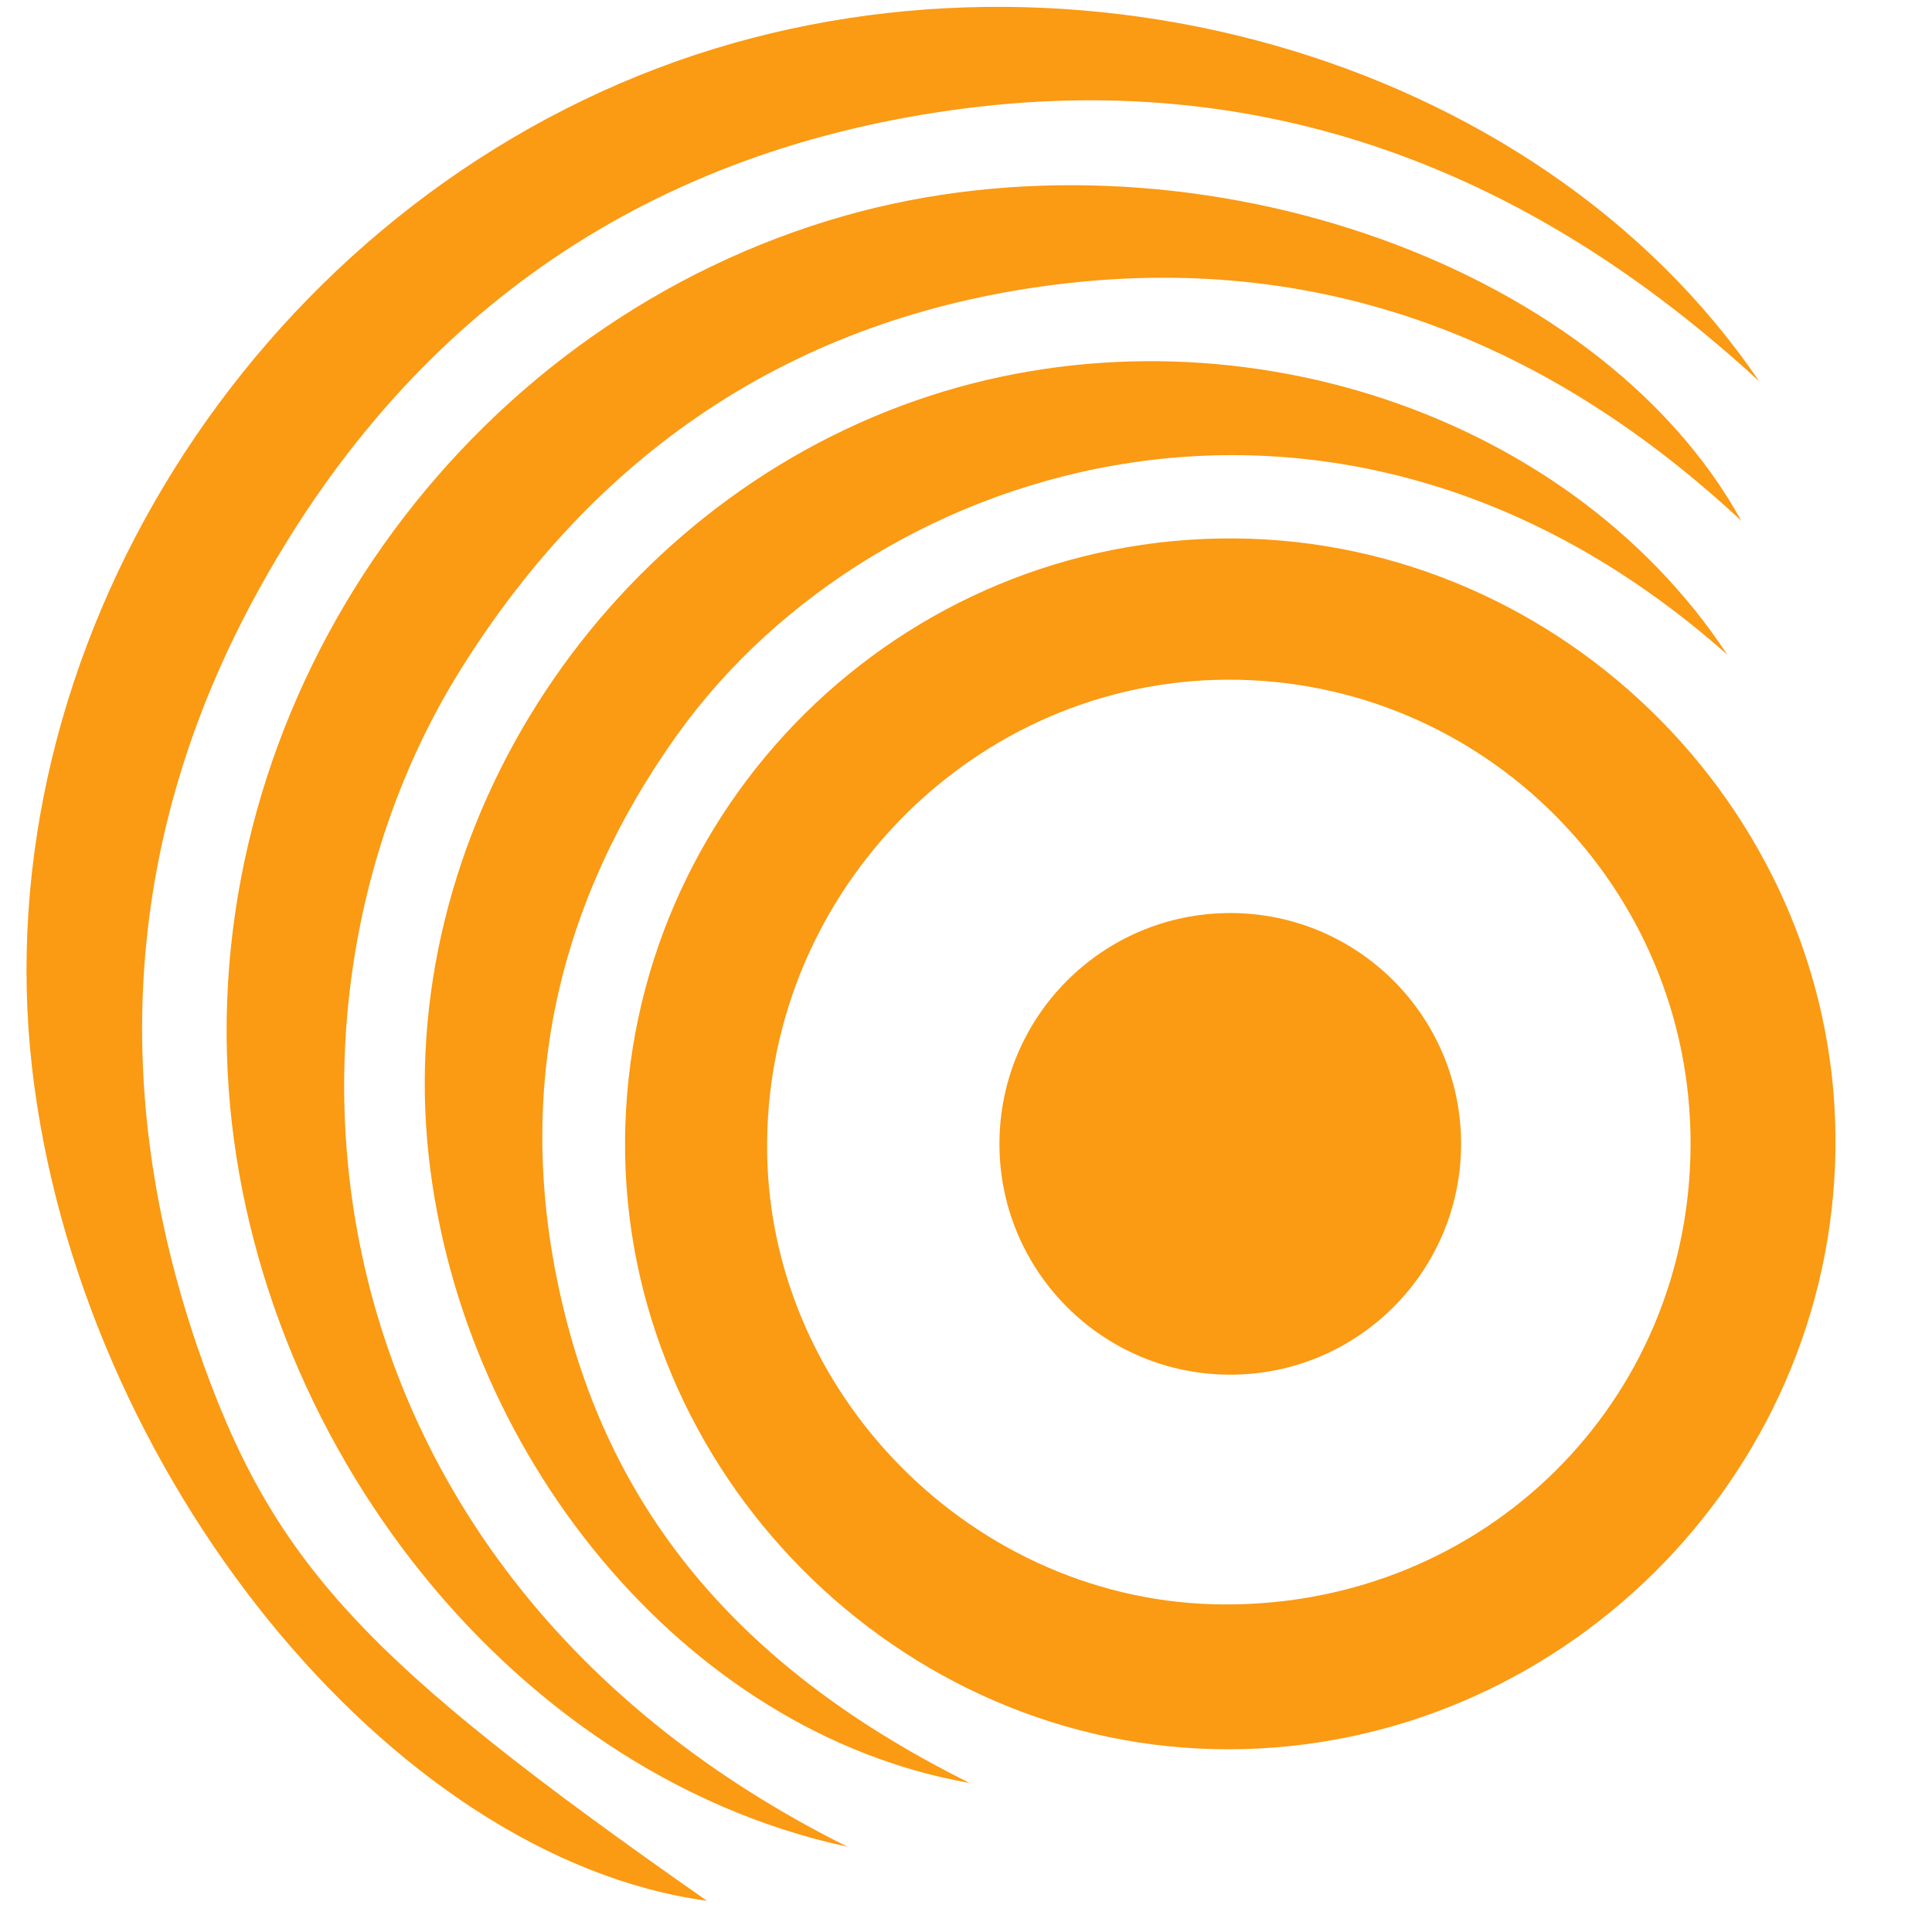
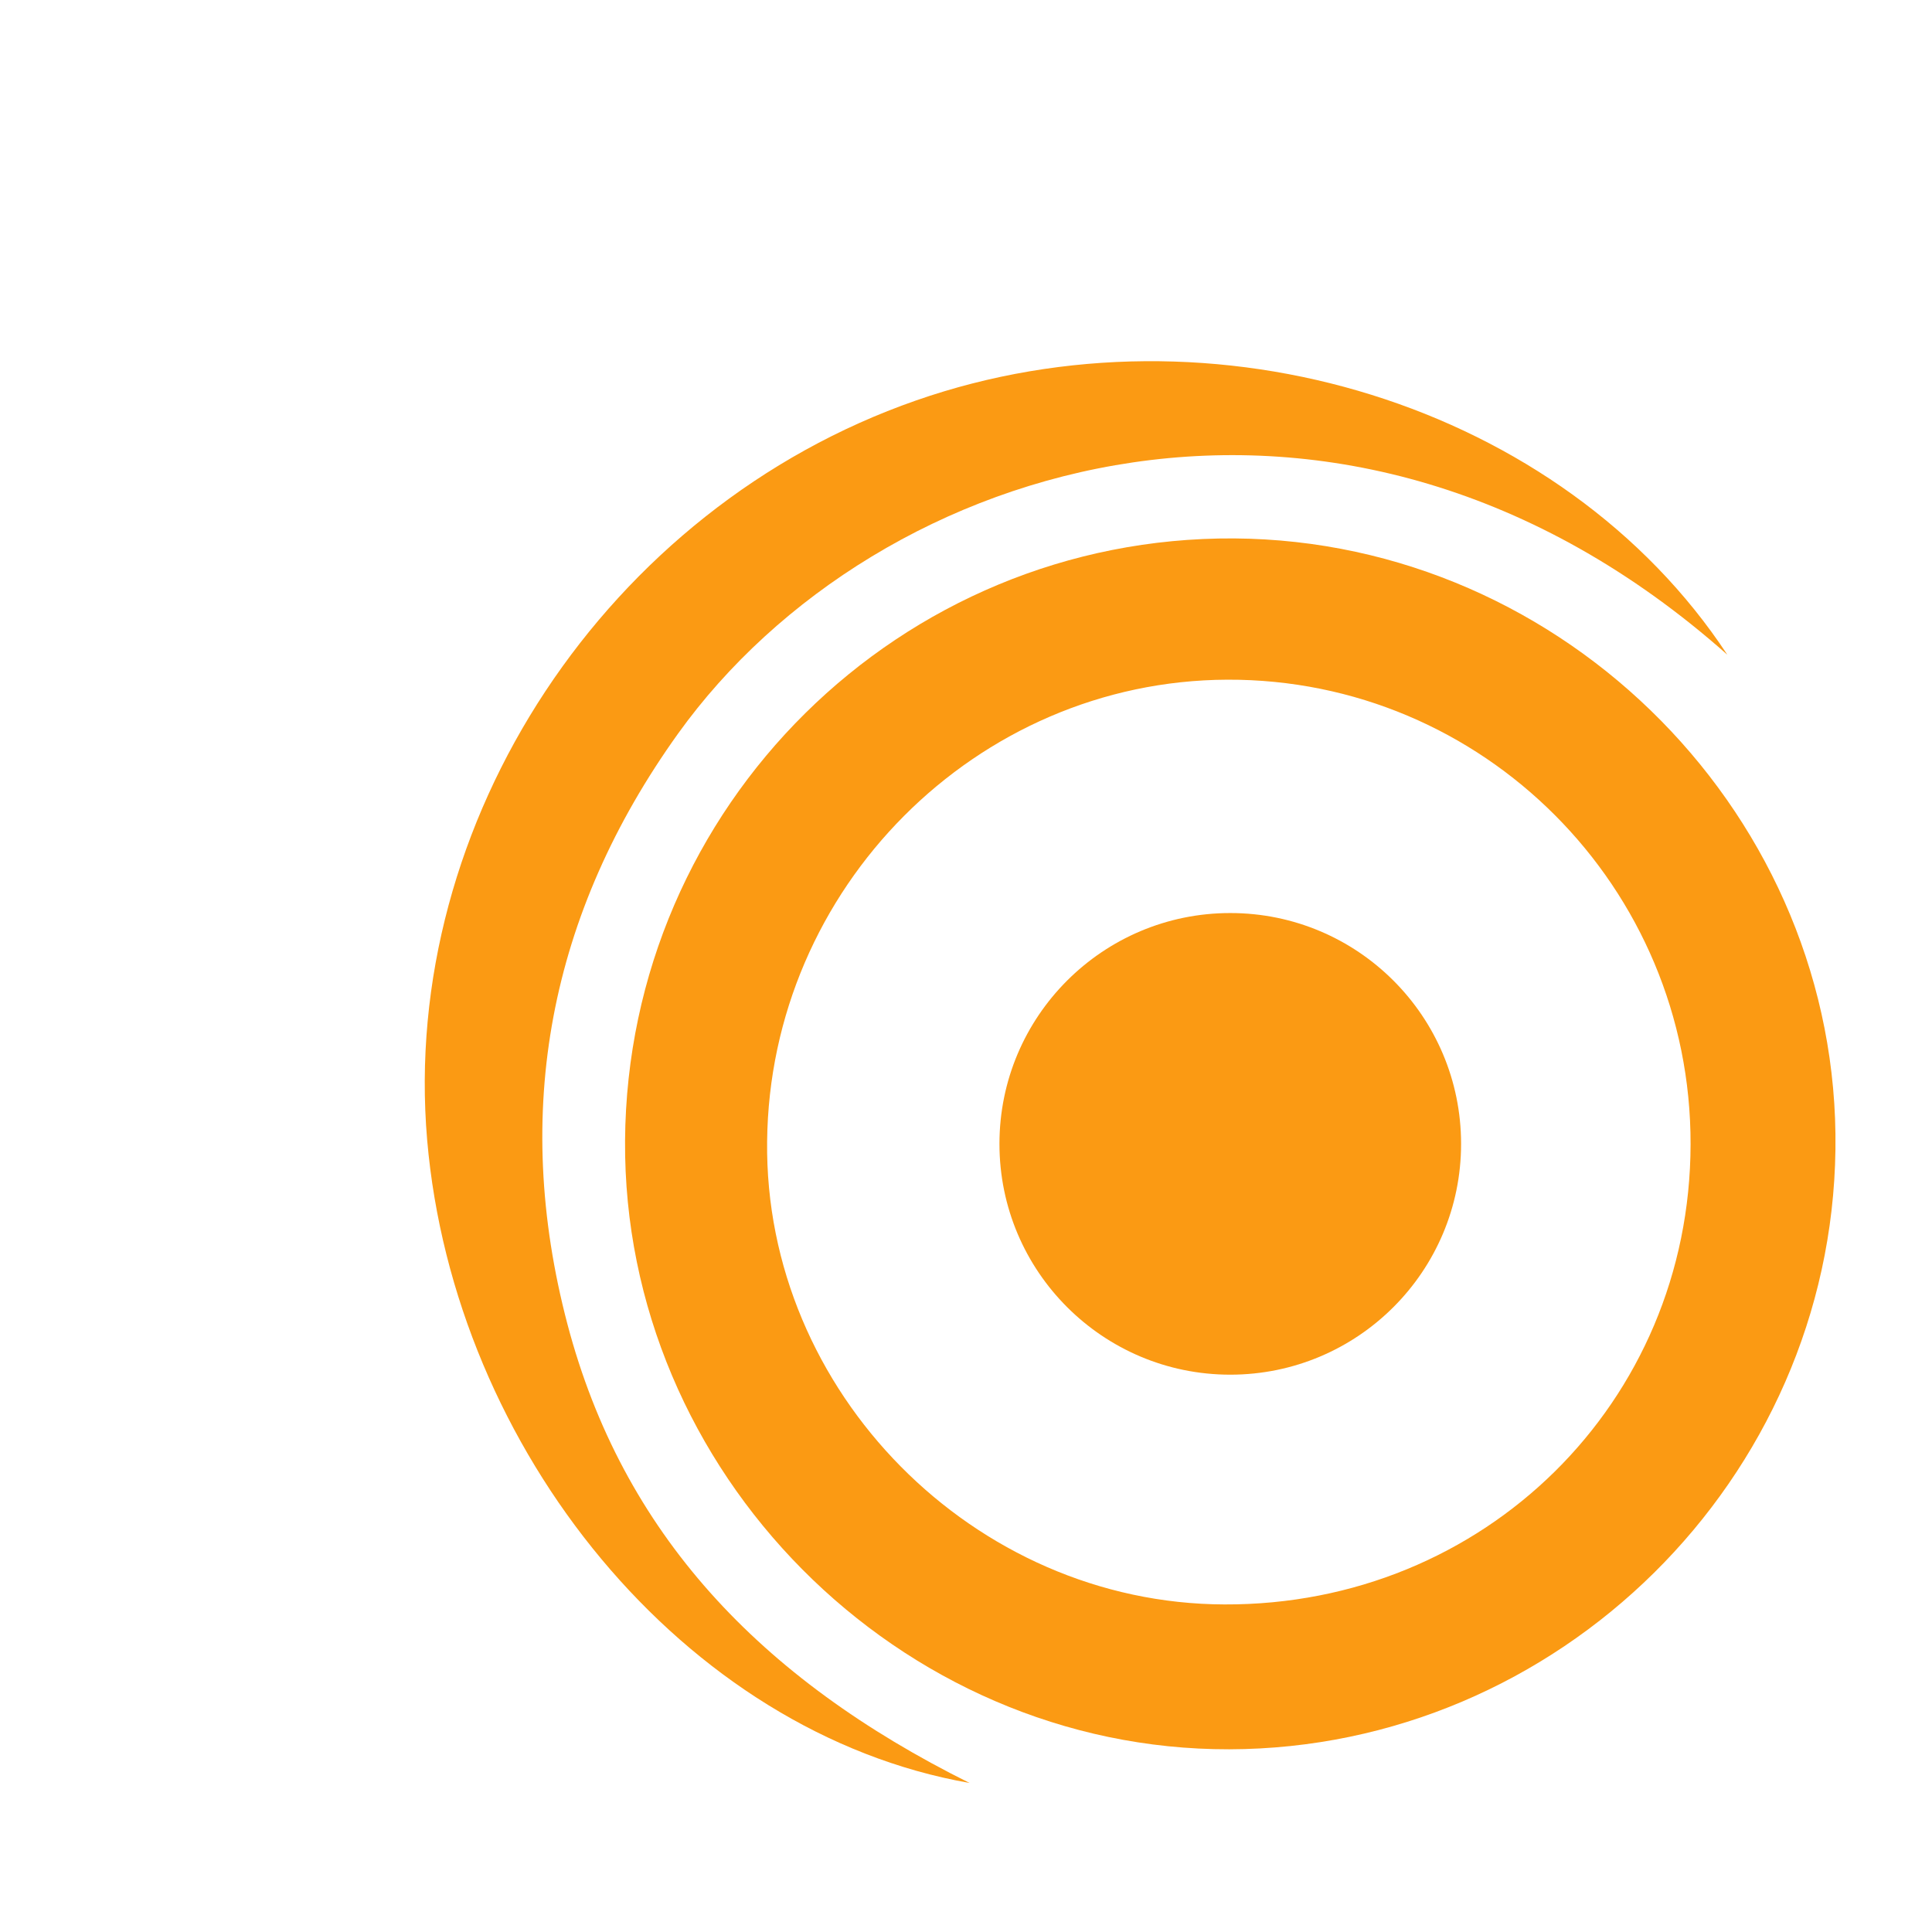
<svg xmlns="http://www.w3.org/2000/svg" width="51" height="51" viewBox="0 0 51 51" fill="none">
  <path d="M32.577 14.213C41.349 14.273 48.572 21.611 48.451 30.343C48.337 39.041 41.14 46.157 32.449 46.177C23.724 46.197 16.44 38.853 16.5 30.108C16.561 21.275 23.764 14.159 32.577 14.213ZM44.627 30.209C44.641 23.422 39.148 17.916 32.395 17.942C25.771 17.969 20.317 23.443 20.25 30.134C20.176 36.739 25.71 42.333 32.321 42.353C39.181 42.38 44.614 37.022 44.627 30.209Z" fill="#FB9A13" />
-   <path d="M18.661 50.176C10.313 49.039 2.08 38.88 0.848 28.203C-0.425 17.142 6.617 5.879 17.362 1.799C27.804 -2.166 40.534 1.368 46.438 10.066C40.373 4.478 33.324 1.752 25.111 2.91C16.87 4.068 10.69 8.45 6.732 15.748C3.298 22.076 2.888 28.755 5.21 35.554C7.176 41.27 9.6 43.841 18.661 50.176Z" fill="#FB9A13" />
-   <path d="M22.371 48.749C13.282 46.79 6.274 37.567 5.991 27.839C5.695 17.761 12.562 8.45 22.317 5.69C31.25 3.165 42.143 6.814 45.967 13.748C40.918 9.049 35.014 6.693 28.133 7.481C21.186 8.275 15.834 11.776 12.144 17.7C6.523 26.728 7.943 41.559 22.371 48.749Z" fill="#FB9A13" />
  <path d="M45.597 17.283C35.445 8.275 23.145 12.059 17.901 19.363C14.494 24.116 13.504 29.347 14.979 34.955C16.433 40.468 20.041 44.306 25.595 47.066C18.055 45.746 11.983 38.274 11.276 30.094C10.556 21.686 16.022 13.412 24.182 10.571C32.038 7.831 41.248 10.678 45.597 17.283Z" fill="#FB9A13" />
-   <path d="M32.476 36.288C35.841 36.288 38.569 33.56 38.569 30.195C38.569 26.83 35.841 24.102 32.476 24.102C29.111 24.102 26.383 26.83 26.383 30.195C26.383 33.56 29.111 36.288 32.476 36.288Z" fill="#FB9A13" />
+   <path d="M32.476 36.288C35.841 36.288 38.569 33.56 38.569 30.195C38.569 26.83 35.841 24.102 32.476 24.102C29.111 24.102 26.383 26.83 26.383 30.195C26.383 33.56 29.111 36.288 32.476 36.288" fill="#FB9A13" />
</svg>